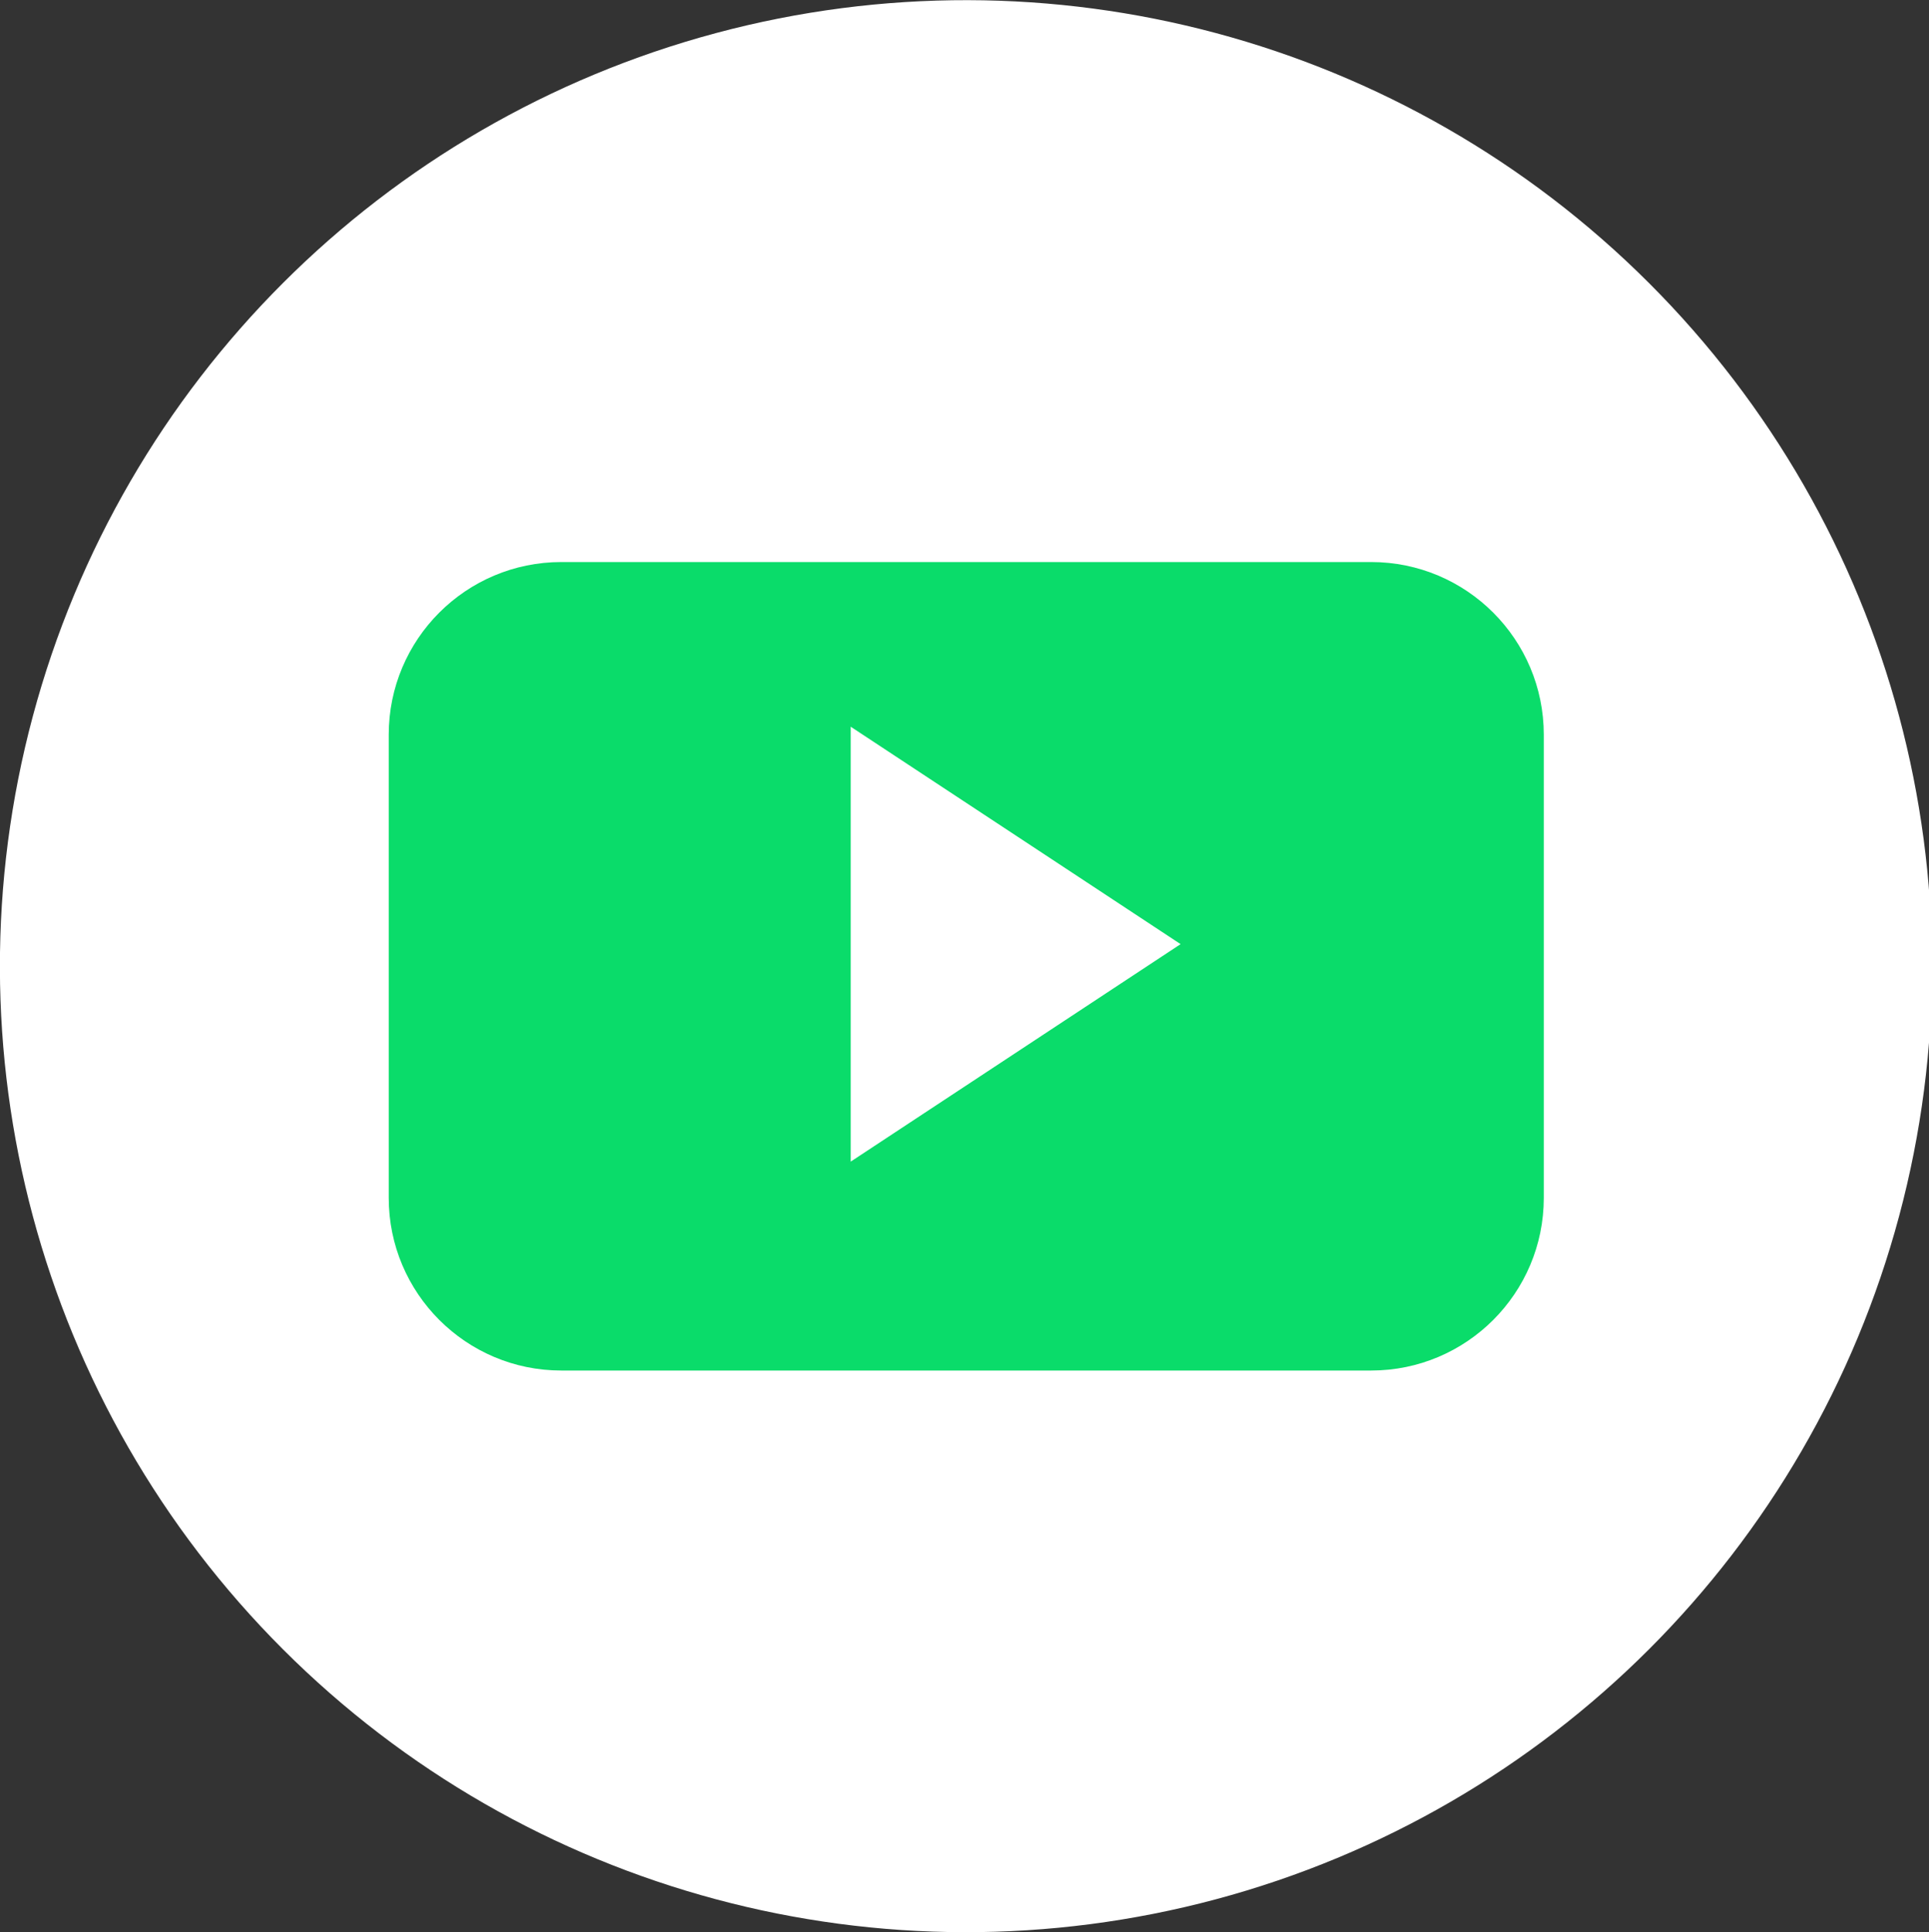
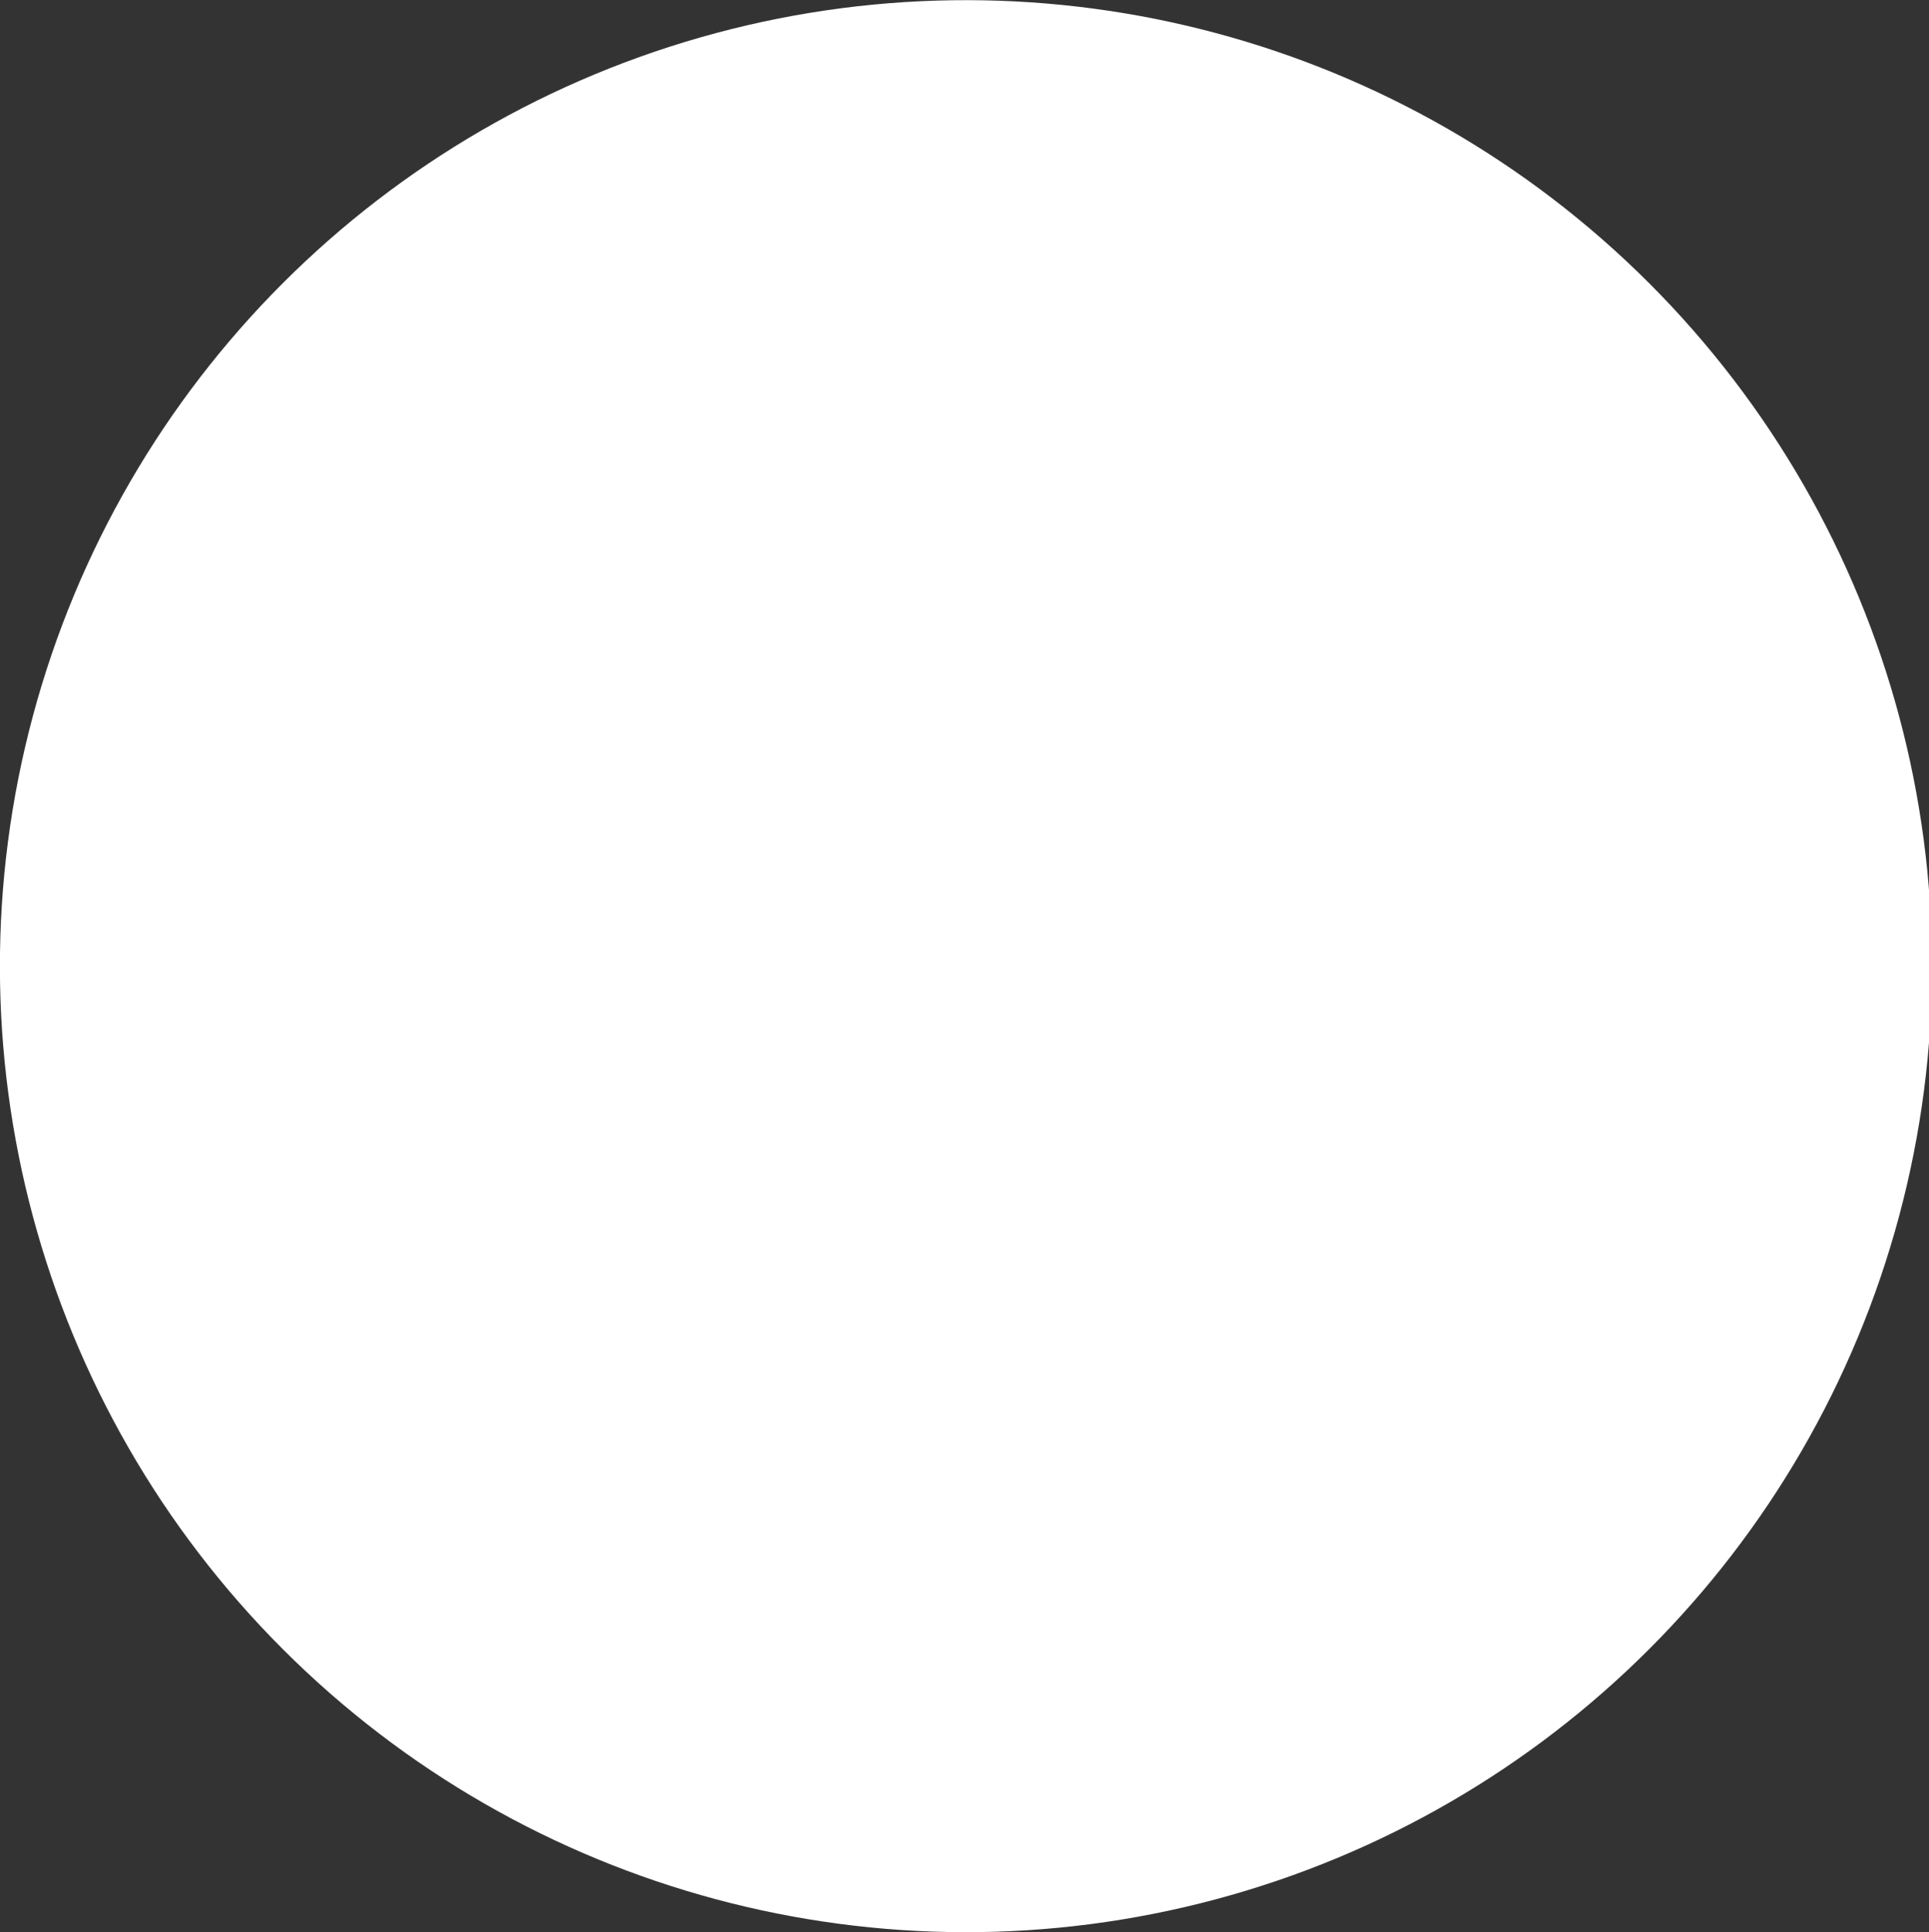
<svg xmlns="http://www.w3.org/2000/svg" version="1.1" id="Слой_1" x="0px" y="0px" viewBox="0 0 274.32 274.81" style="enable-background:new 0 0 274.32 274.81;" xml:space="preserve">
  <rect x="0" y="0" width="274.32" height="274.81" fill="#333333" stroke="none" />
  <style type="text/css"> .st0{fill:#FFFFFF;} .st1{fill-rule:evenodd;clip-rule:evenodd;fill:#0ADC6A;} </style>
  <ellipse transform="matrix(0.707 -0.707 0.707 0.707 -56.914 137.404)" class="st0" cx="137.4" cy="137.4" rx="137.4" ry="137.4" />
-   <path class="st1" d="M219.54,104.49c0-13.56-10.99-24.56-24.55-24.56H79.83c-13.57,0-24.55,11-24.55,24.56v65.86 c0,13.56,10.99,24.56,24.55,24.56h115.16c13.56,0,24.55-11,24.55-24.56V104.49L219.54,104.49z M120.98,165.2v-61.85l46.91,30.92 L120.98,165.2L120.98,165.2z" />
</svg>